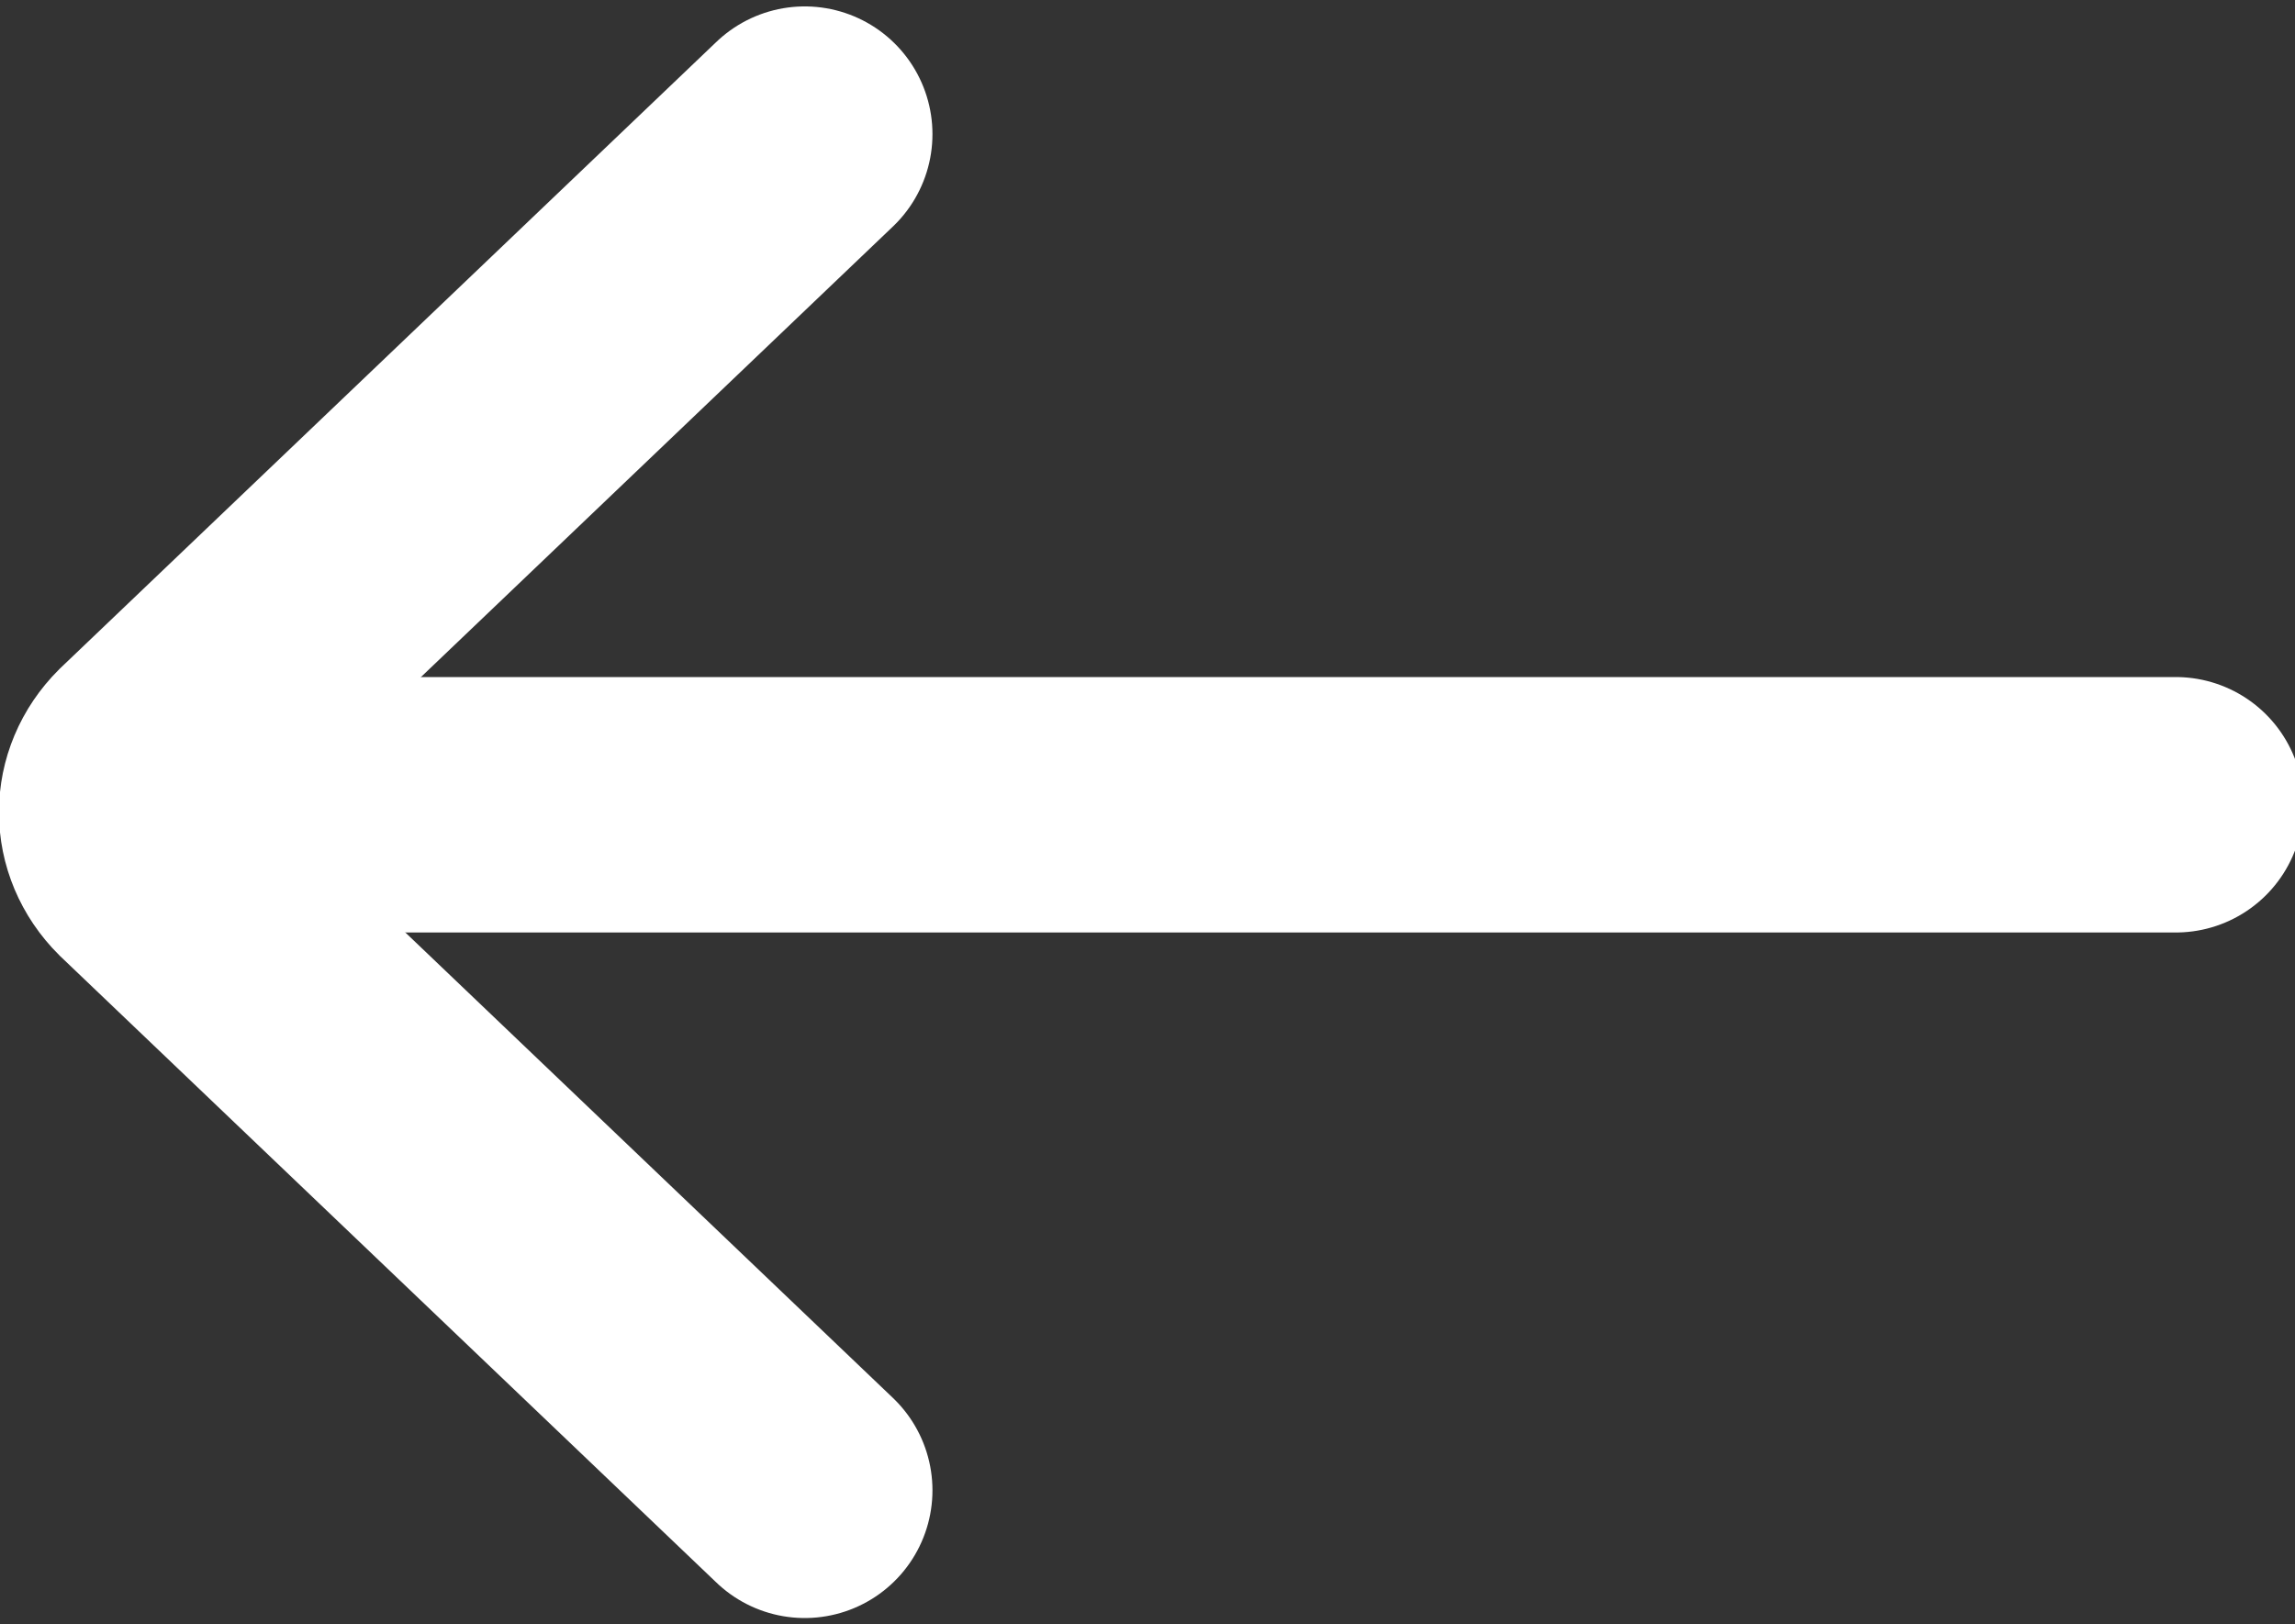
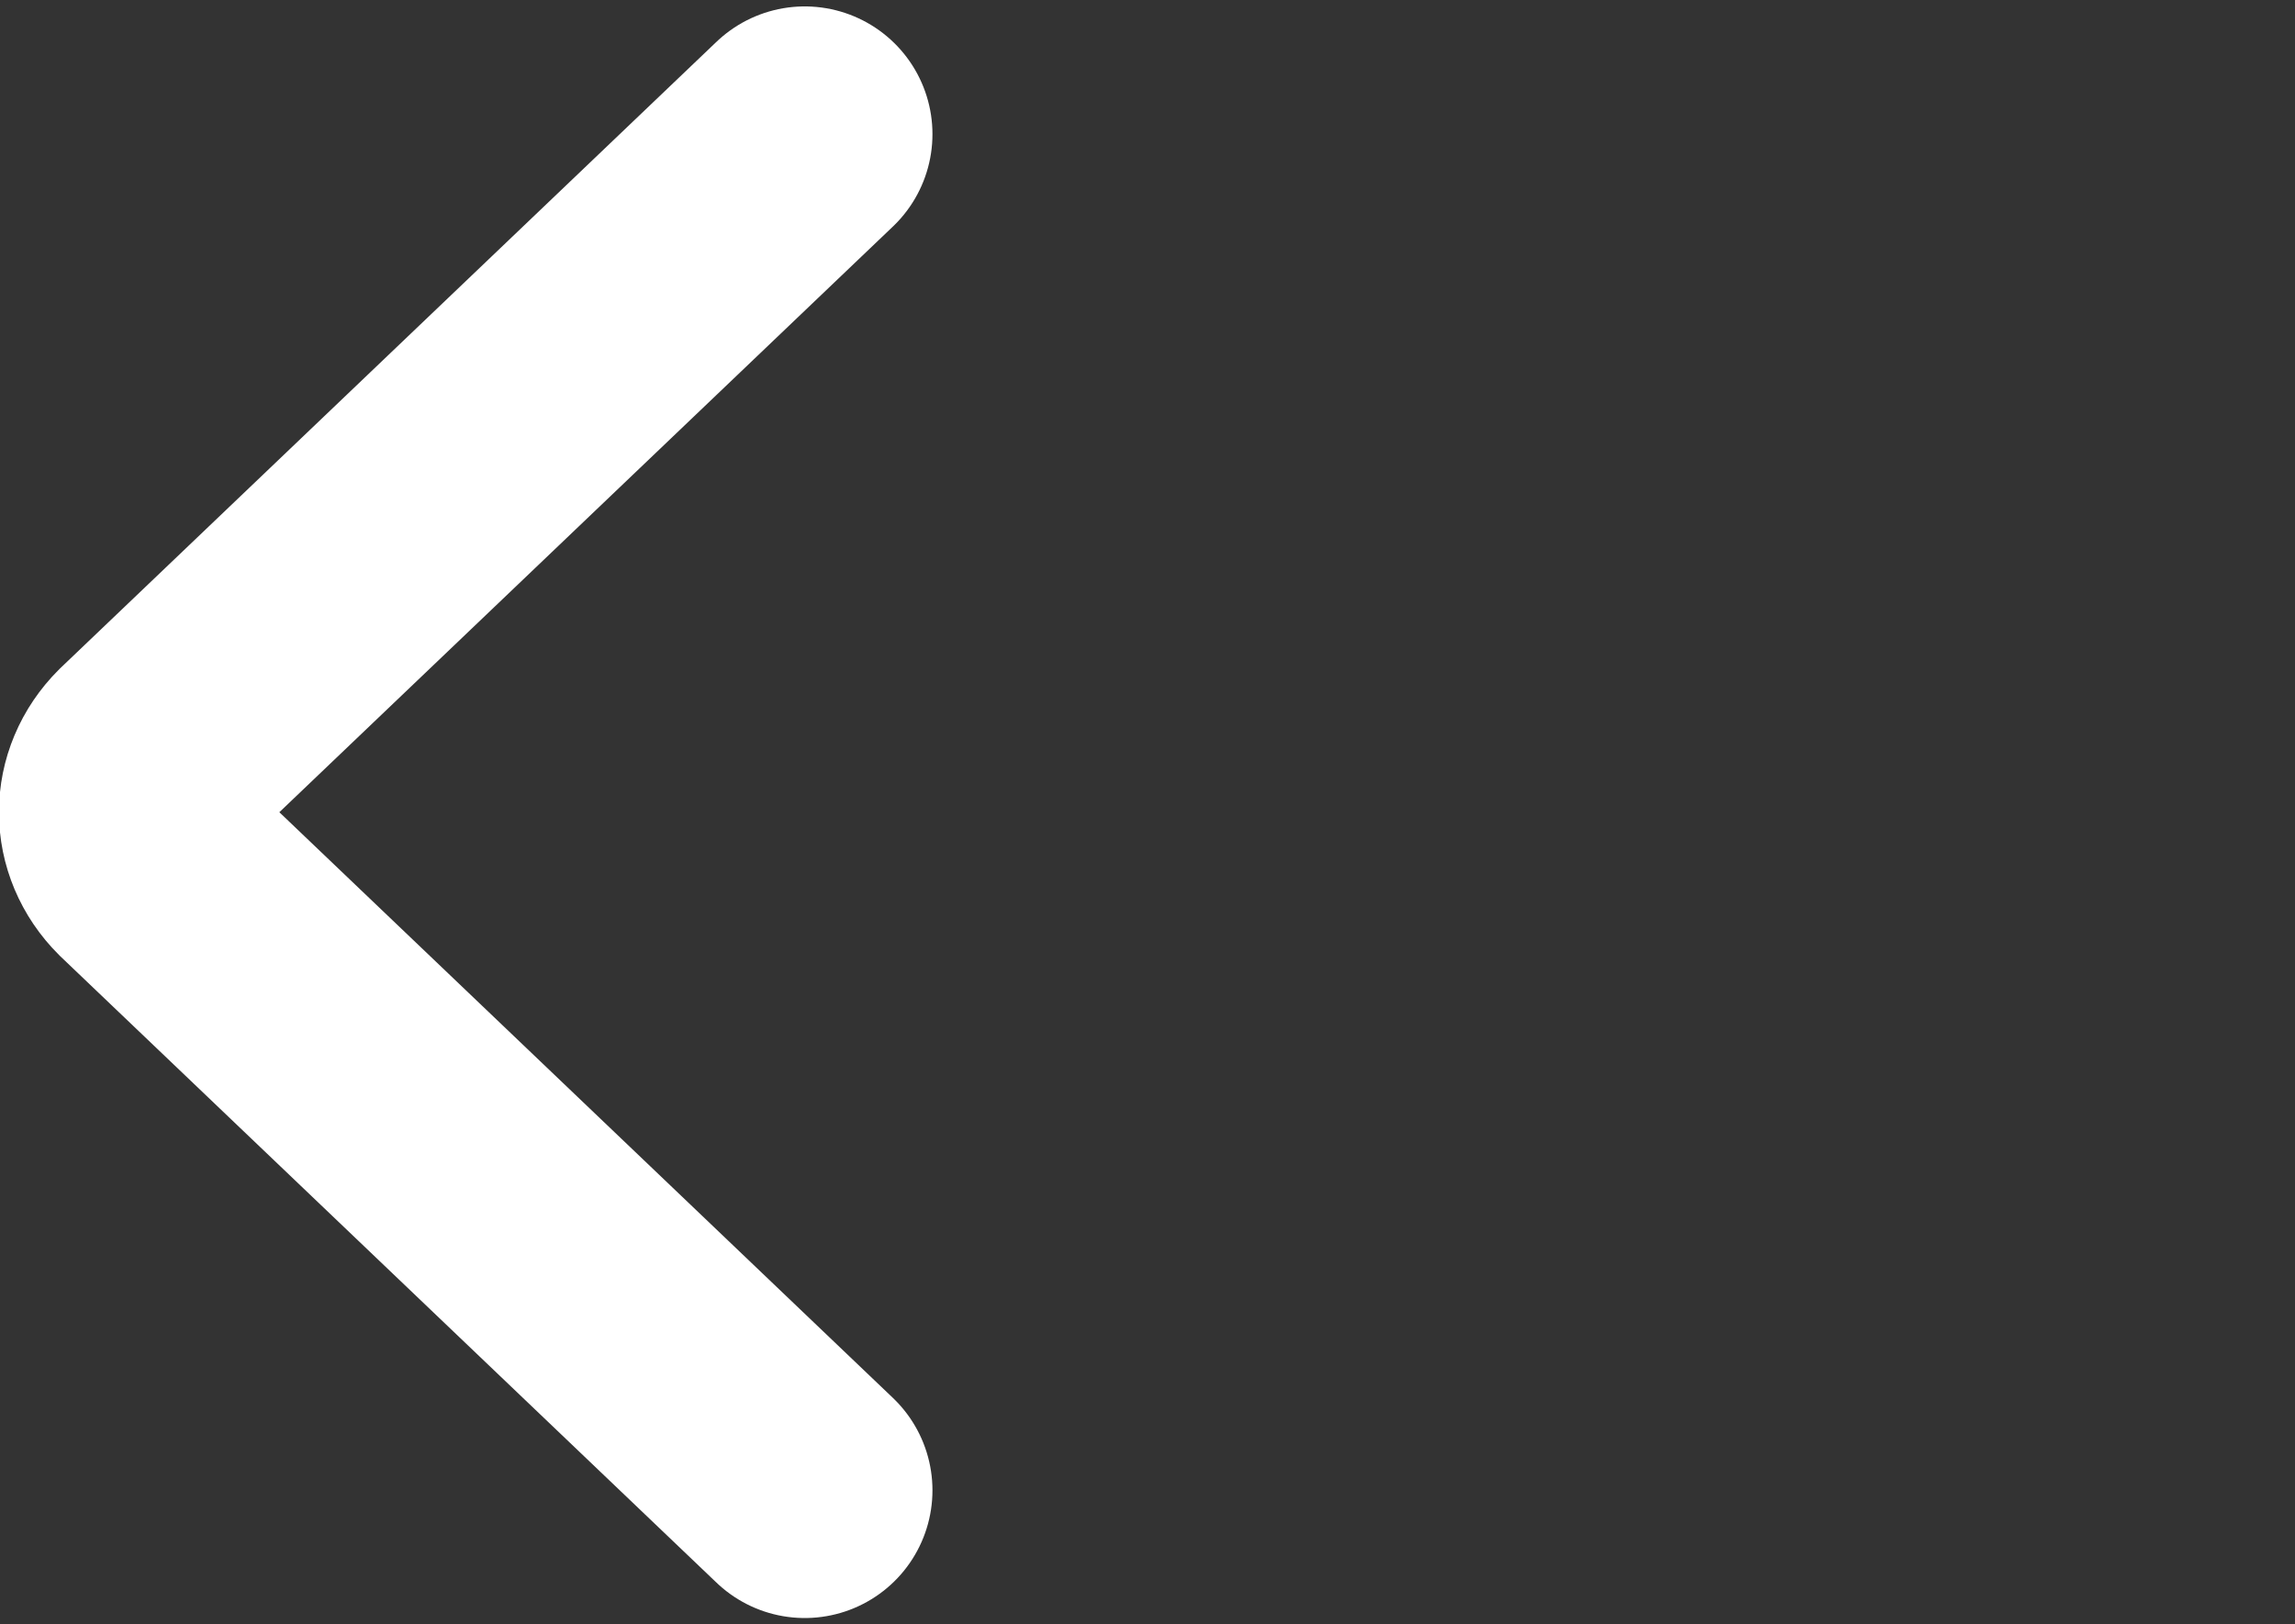
<svg xmlns="http://www.w3.org/2000/svg" version="1.1" id="Layer_1" x="0px" y="0px" viewBox="0 0 15.4 10.9" style="enable-background:new 0 0 15.4 10.9;" xml:space="preserve">
  <rect x="0" y="0" width="15.4" height="10.9" fill="#333333" stroke="none" />
  <style type="text/css">
	.st0{fill:none;stroke:#FFFFFF;stroke-width:1.714;stroke-linecap:round;stroke-miterlimit:10;}
</style>
-   <path class="st0" d="M14.6,5.4H0.9" />
  <path class="st0" d="M5.4,10L1,5.8C0.8,5.6,0.8,5.3,1,5.1l4.4-4.2" />
</svg>